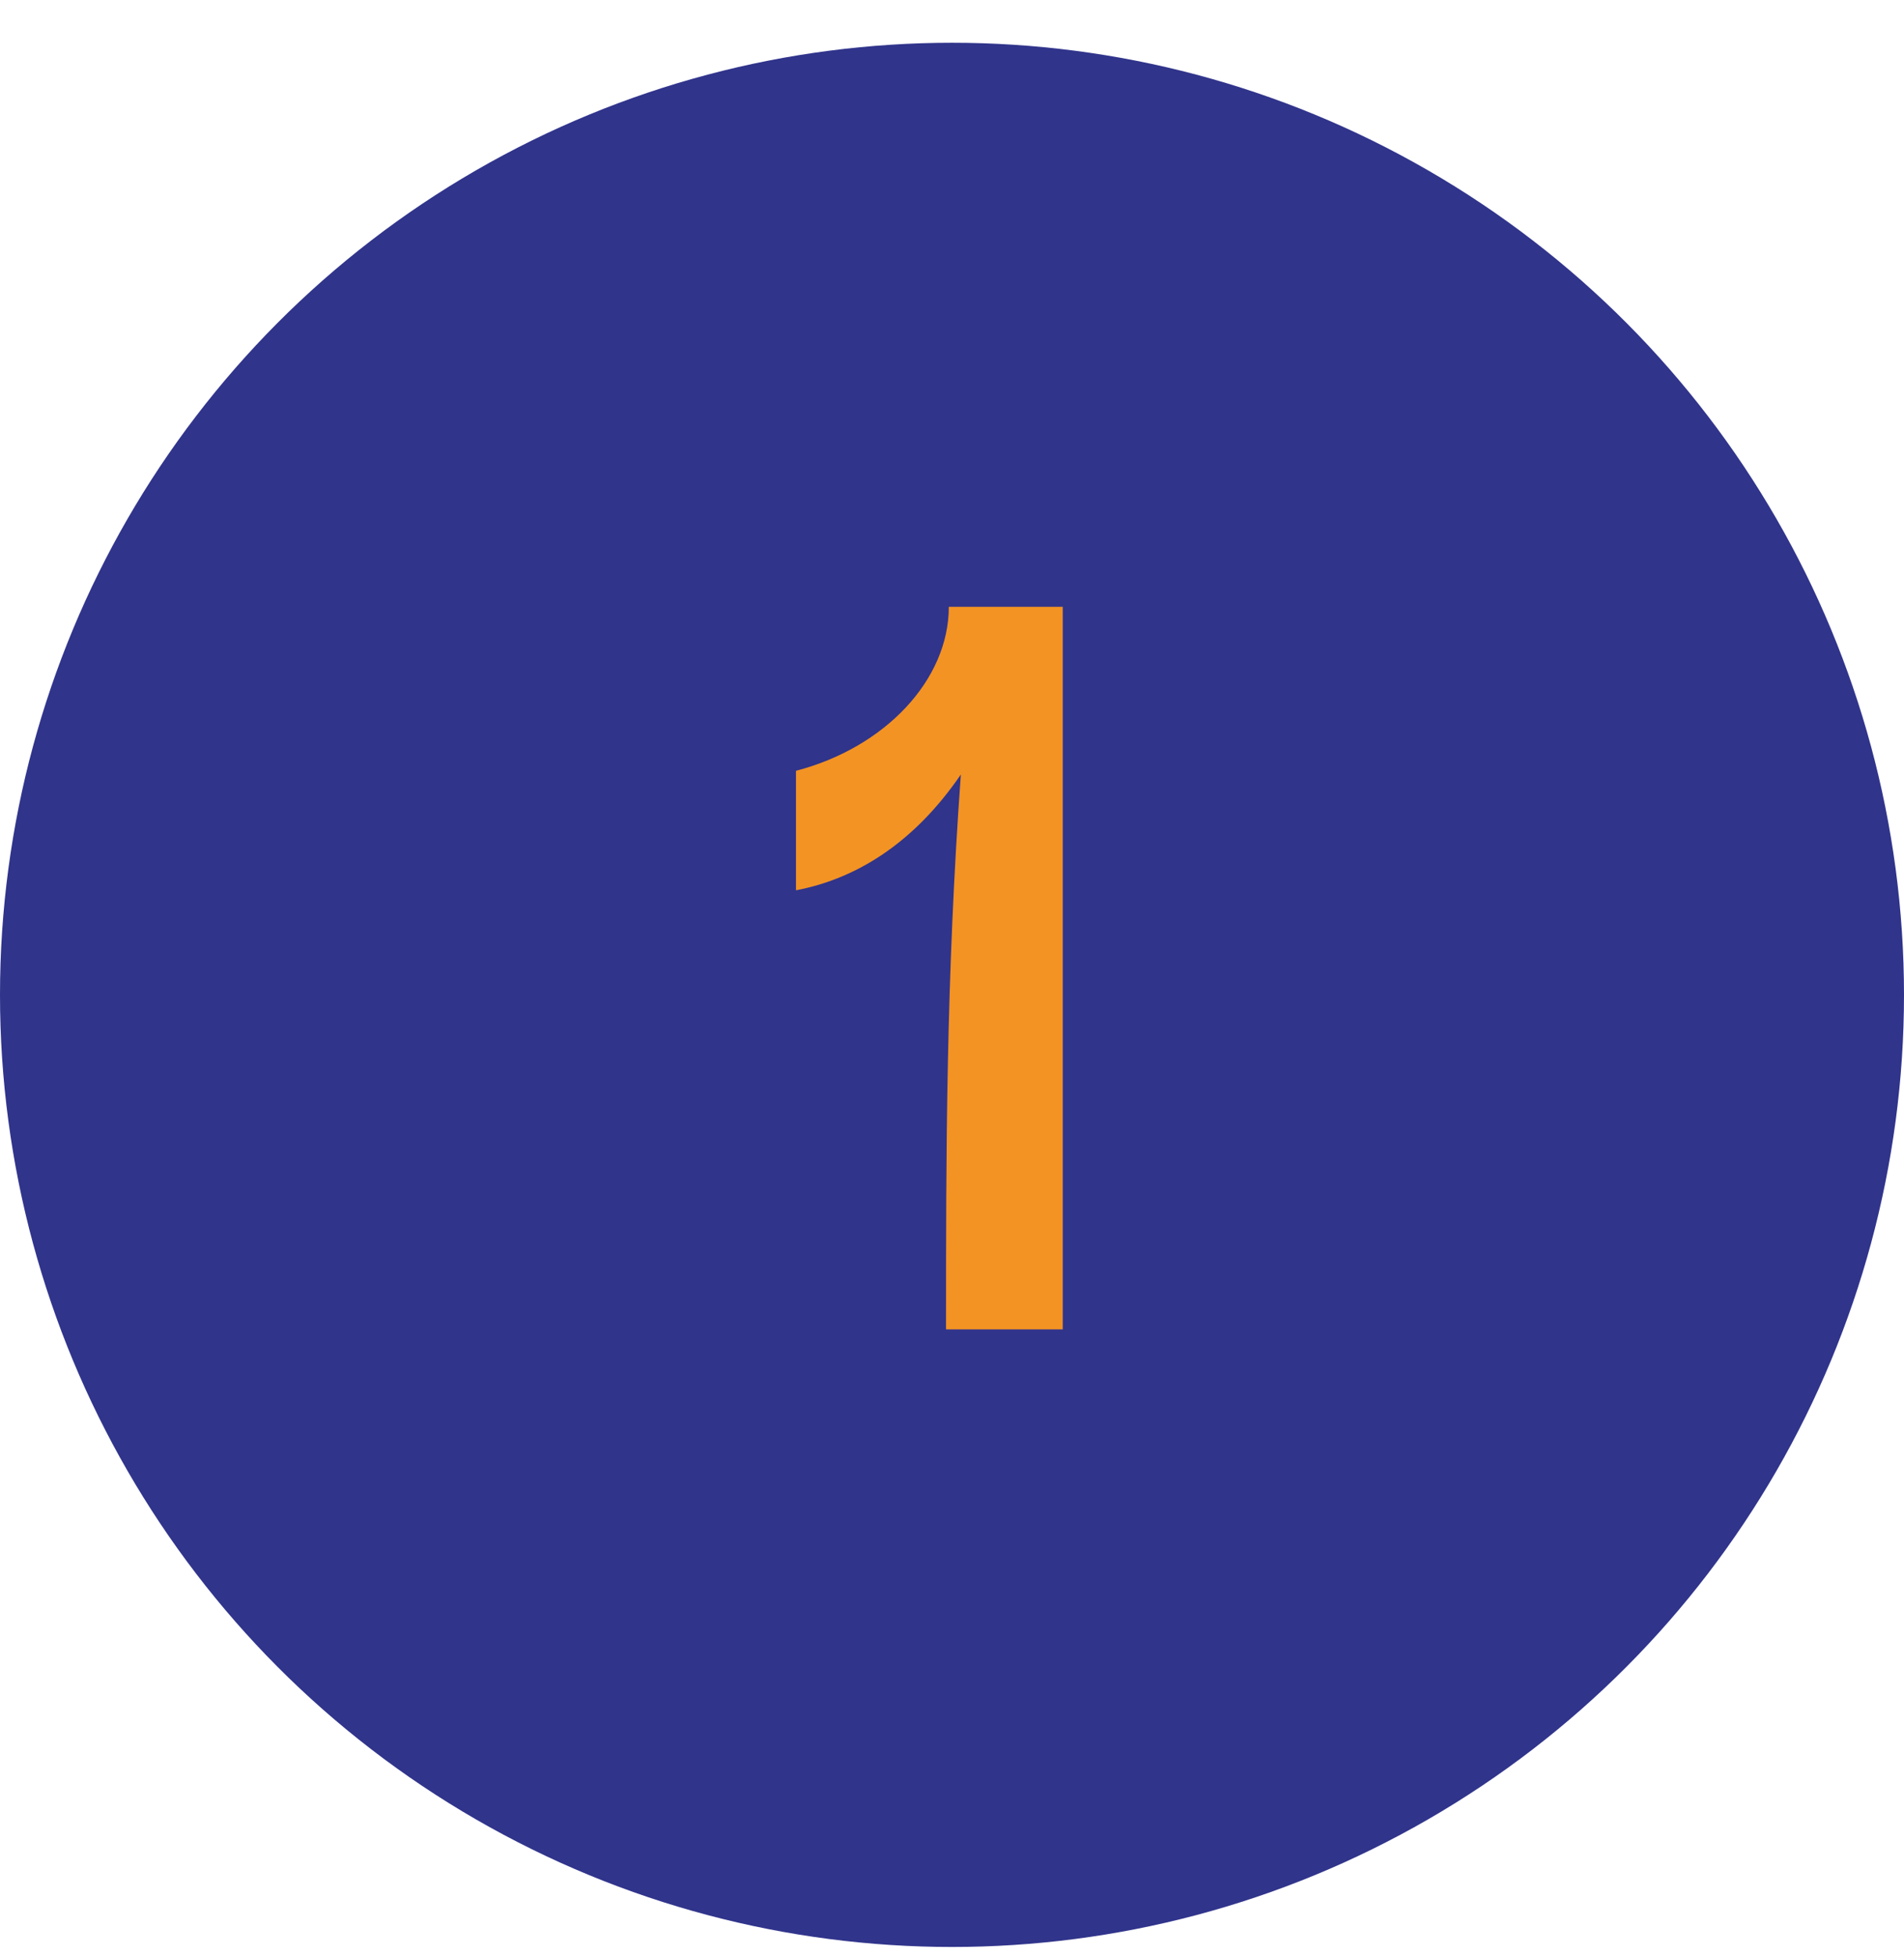
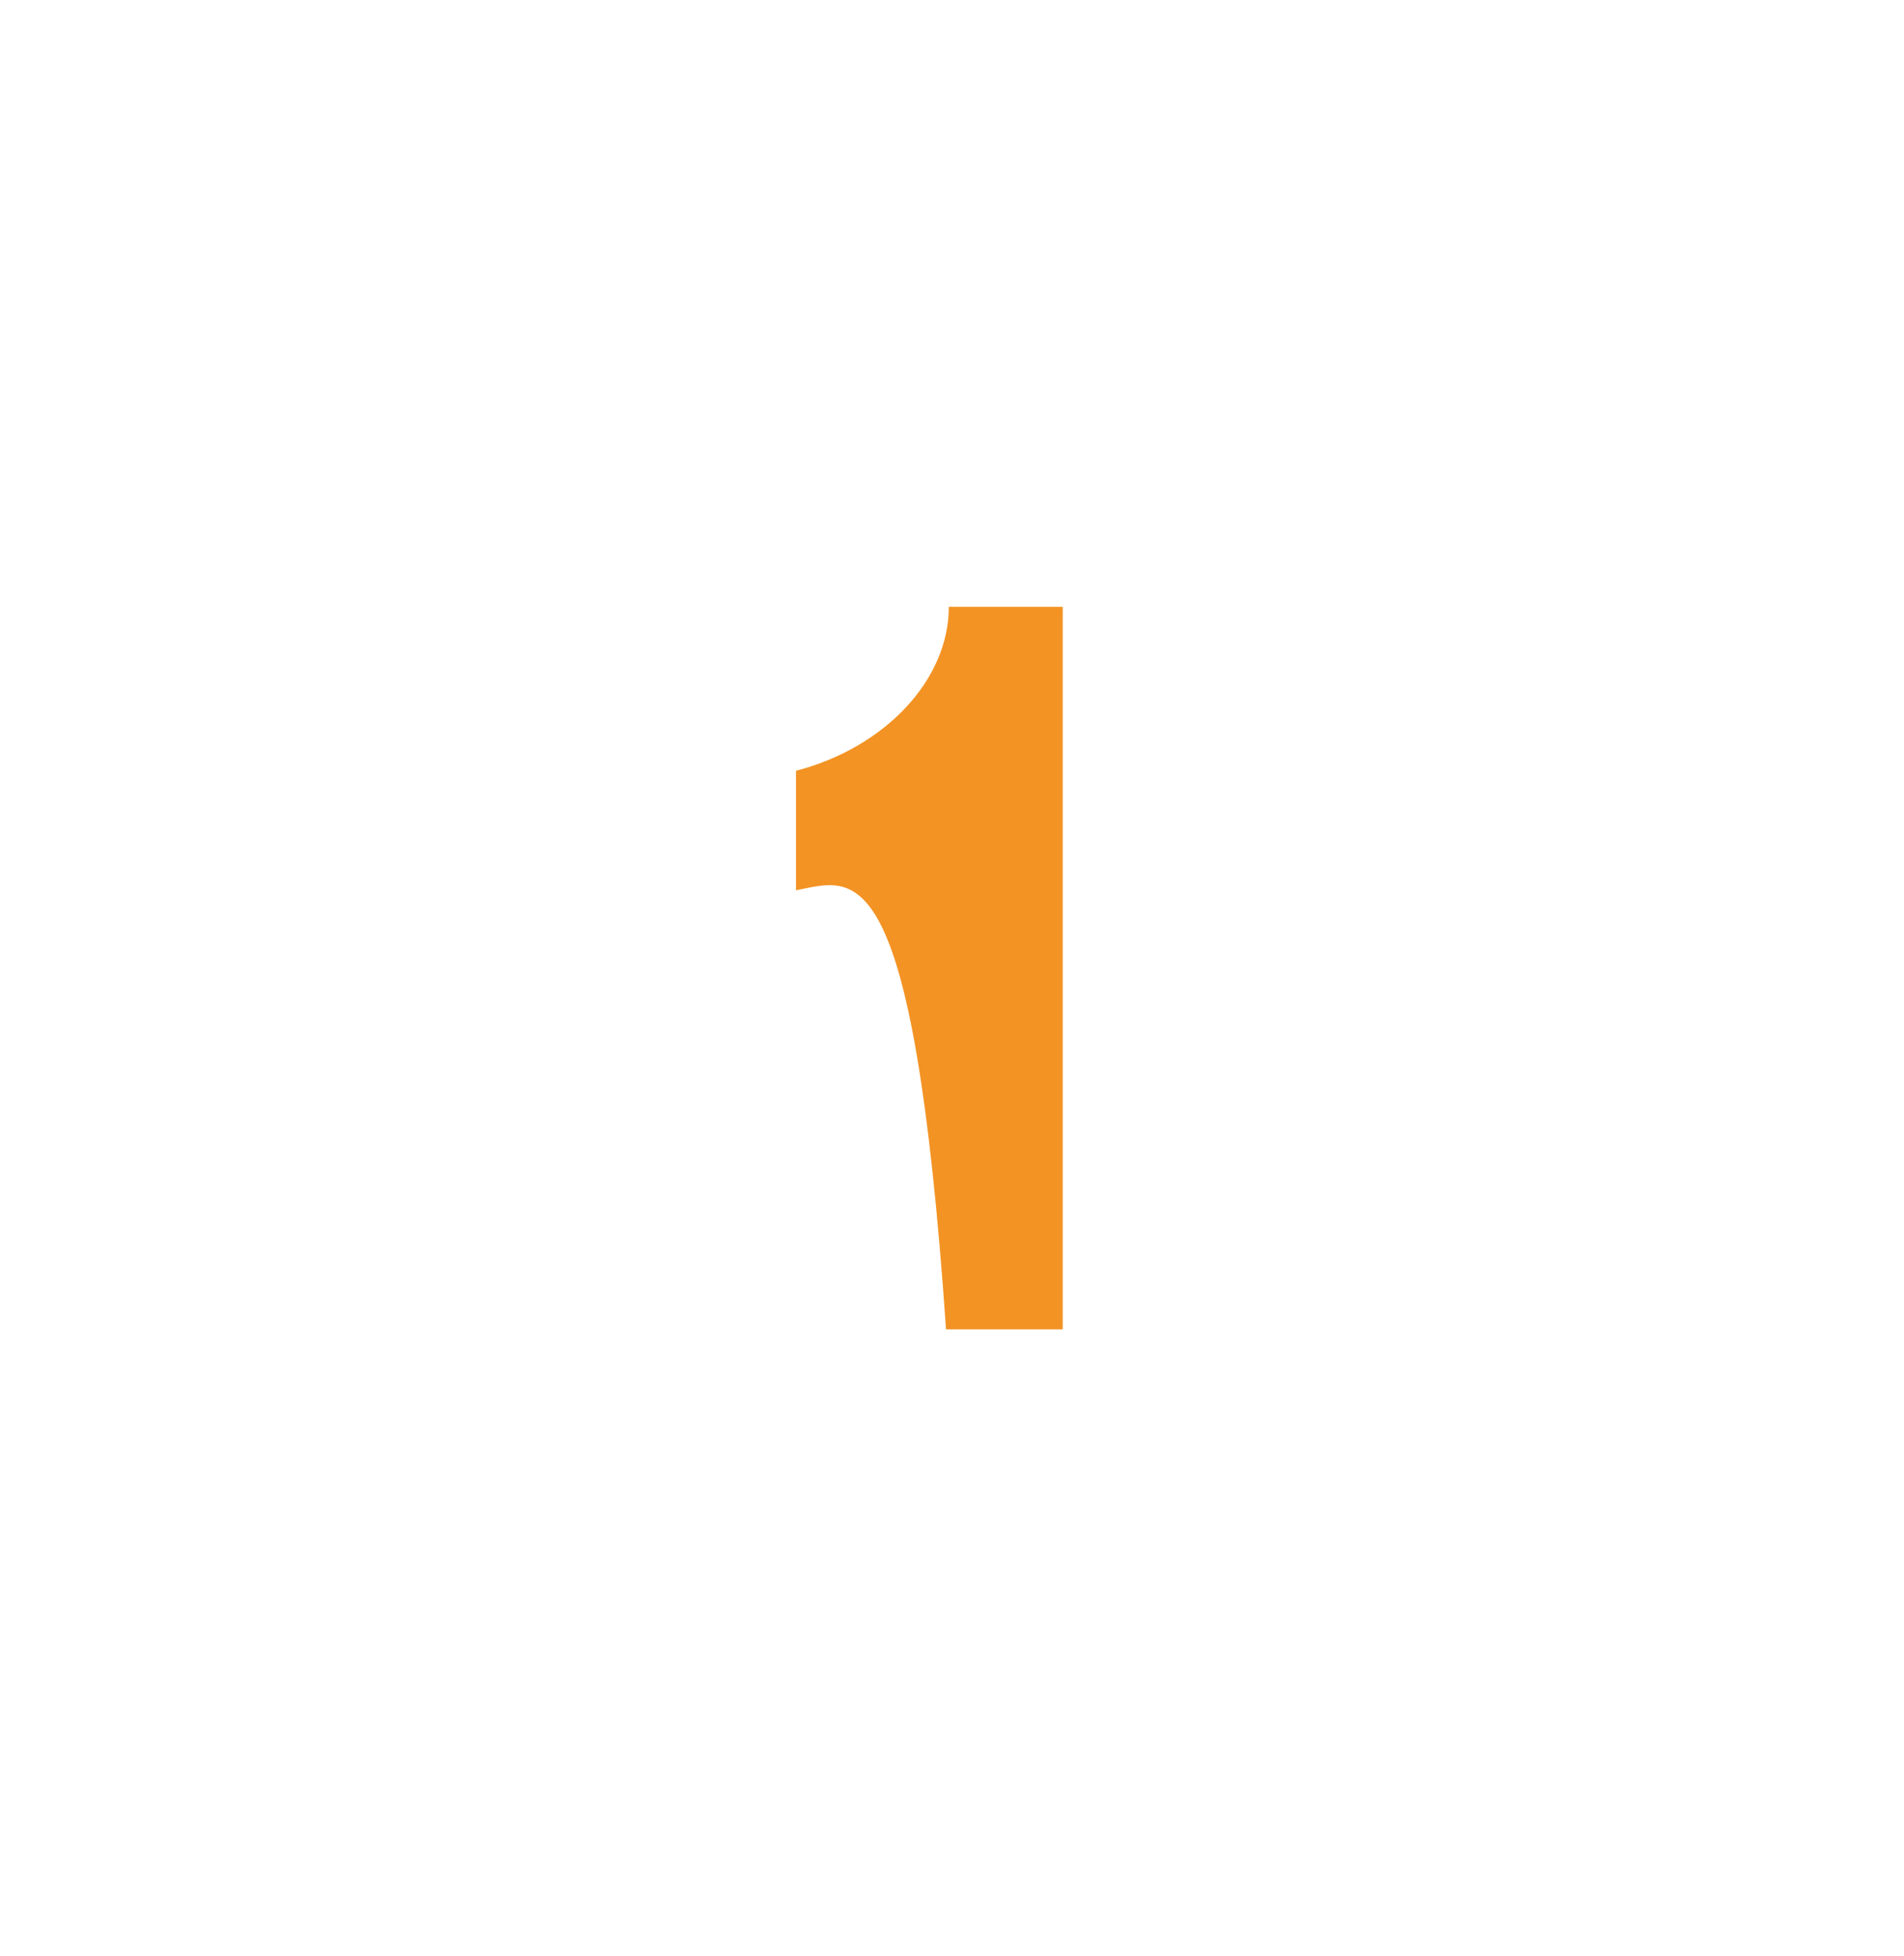
<svg xmlns="http://www.w3.org/2000/svg" width="37" height="38" viewBox="0 0 37 38" fill="none">
  <g id="Group 95">
-     <circle id="Ellipse 19" cx="18.5" cy="19.331" r="18.5" fill="#30348B" />
-     <path id="1" d="M18.384 25.831C18.384 22.429 18.384 19.027 18.672 15.049C17.736 16.417 16.602 17.083 15.468 17.299V14.977C17.196 14.527 18.438 13.213 18.438 11.791H20.652V25.831H18.384Z" fill="#F39324" />
+     <path id="1" d="M18.384 25.831C17.736 16.417 16.602 17.083 15.468 17.299V14.977C17.196 14.527 18.438 13.213 18.438 11.791H20.652V25.831H18.384Z" fill="#F39324" />
  </g>
</svg>